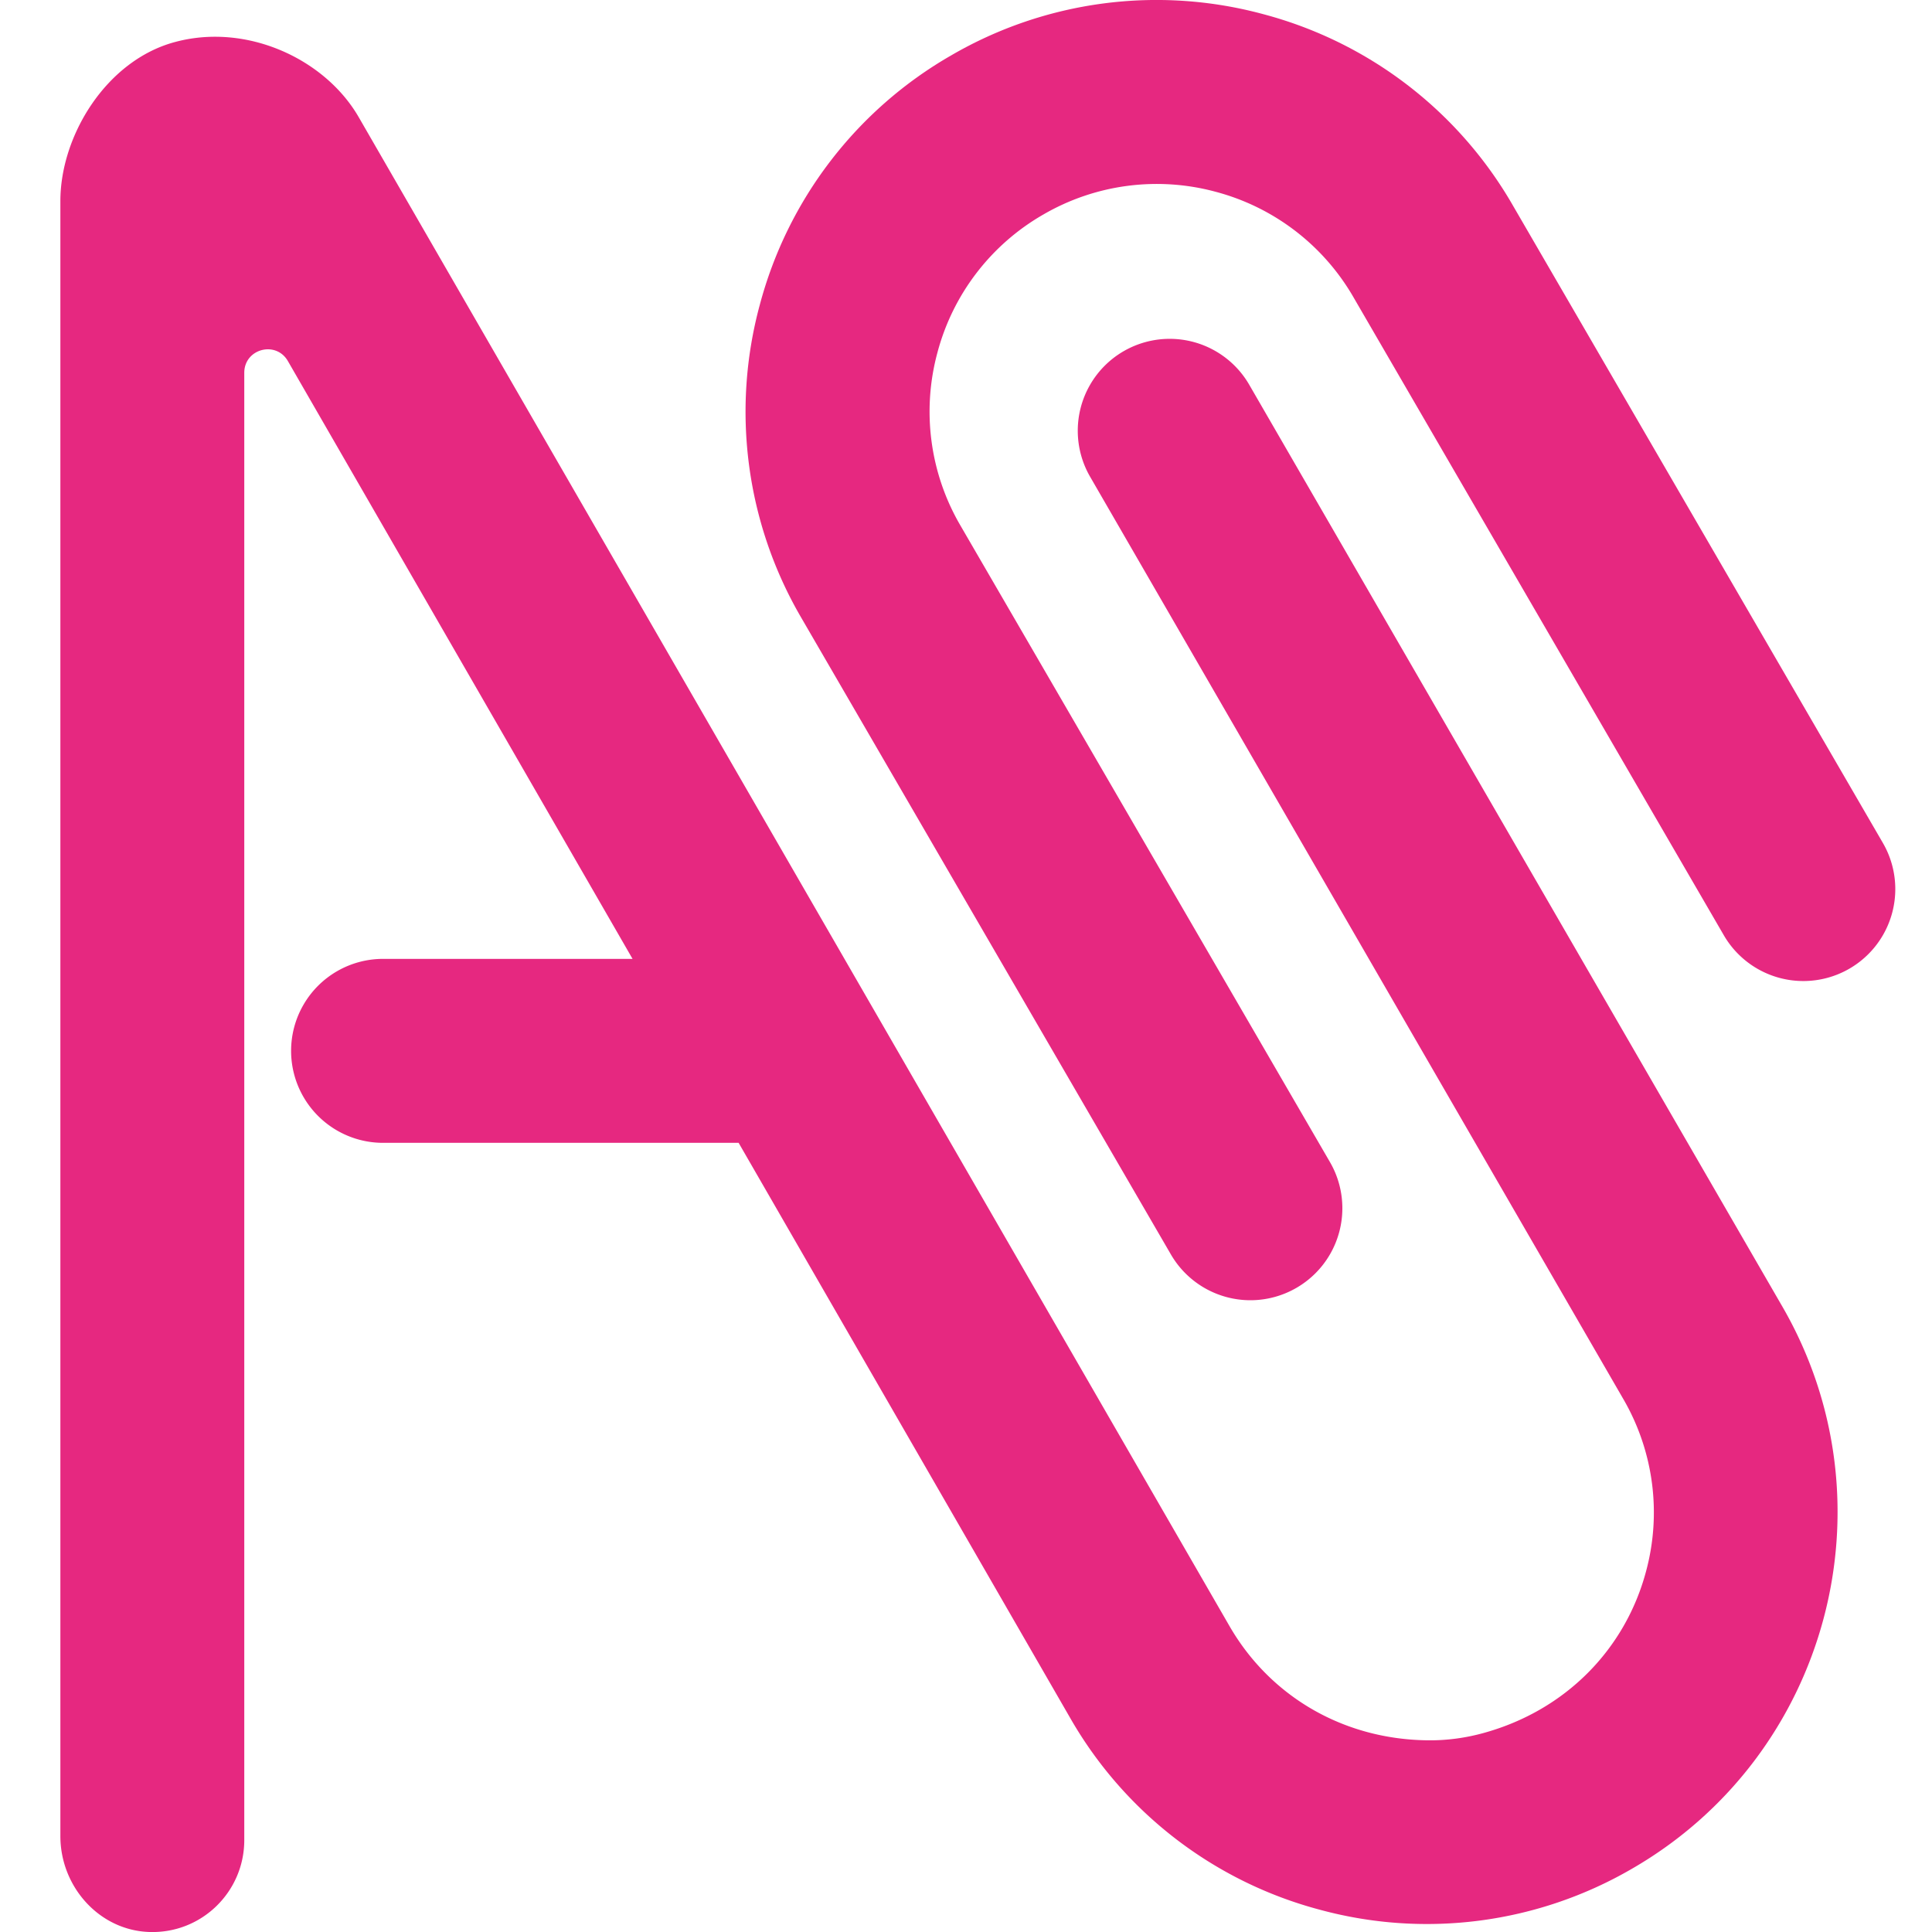
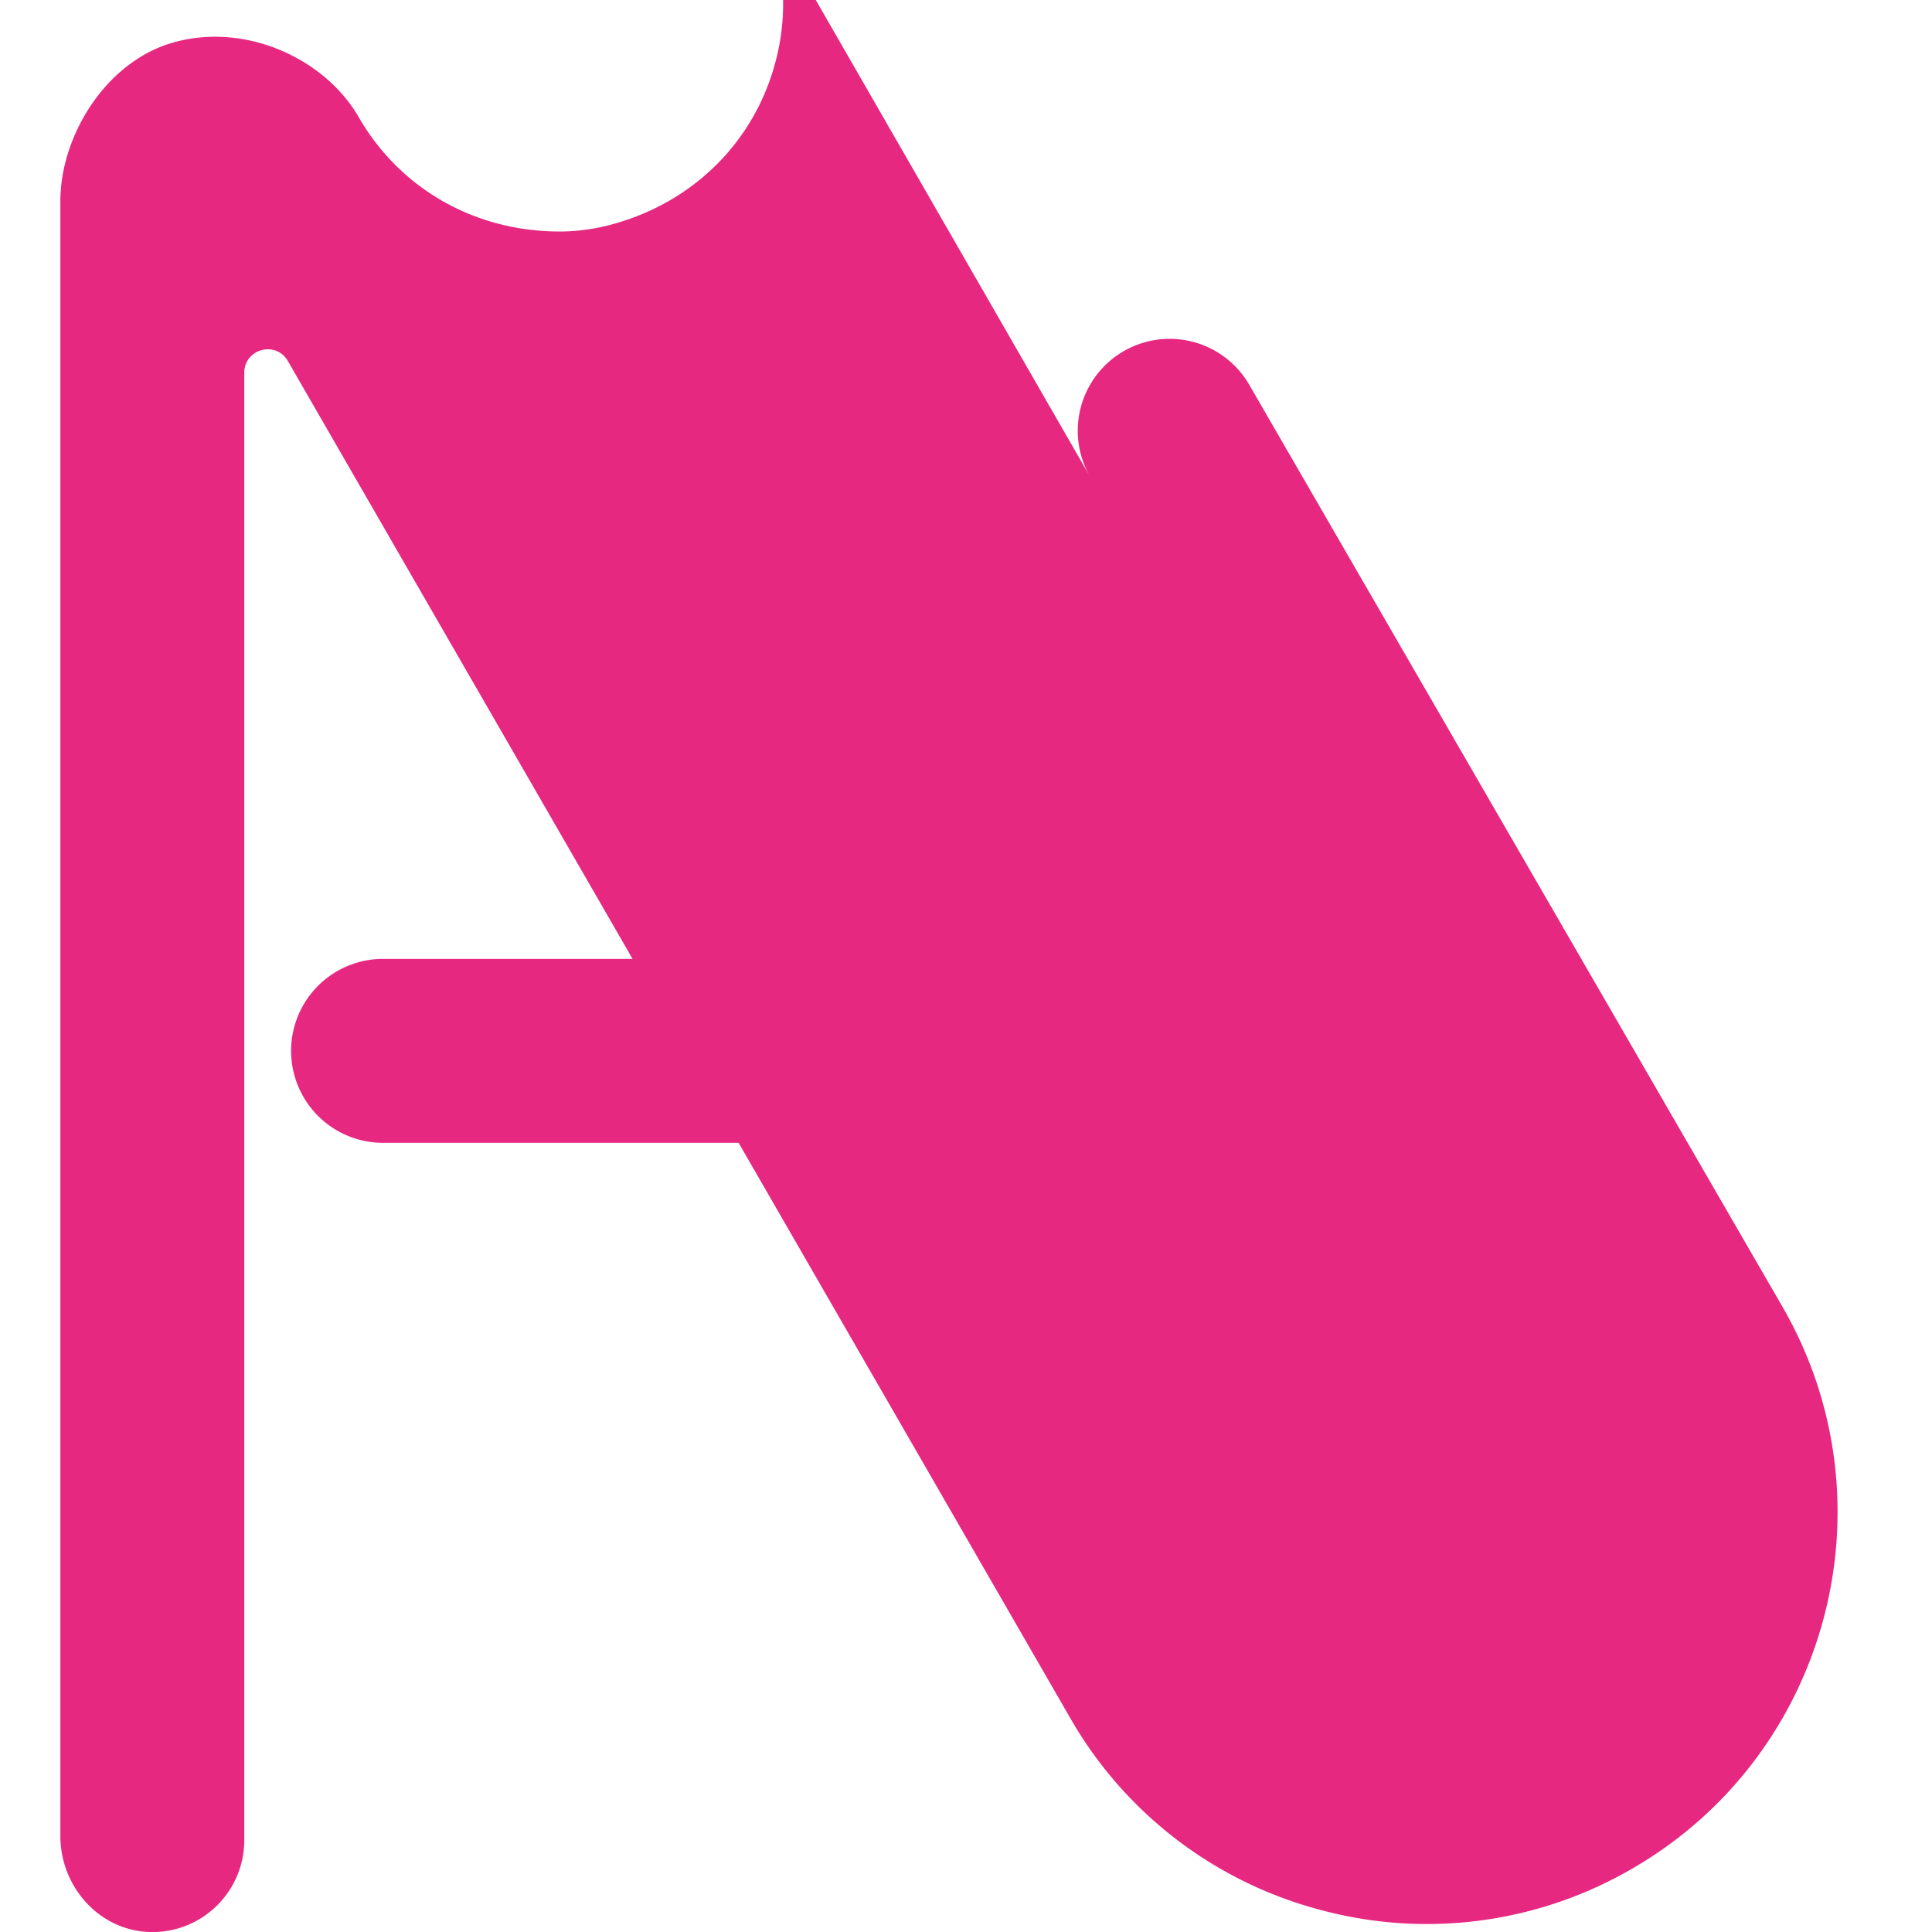
<svg xmlns="http://www.w3.org/2000/svg" width="32" height="32" fill="none">
-   <path fill="#E62880" d="M20.713 21.536a1.523 1.523 0 0 1-1.319-.758l-6.128-10.556a6.767 6.767 0 0 1-.682-5.171A6.766 6.766 0 0 1 15.757.916a6.764 6.764 0 0 1 5.168-.681 6.767 6.767 0 0 1 4.136 3.173l6.125 10.553a1.523 1.523 0 1 1-2.634 1.53L22.424 4.934a3.741 3.741 0 0 0-2.287-1.757 3.739 3.739 0 0 0-2.856.376 3.74 3.74 0 0 0-1.754 2.286 3.739 3.739 0 0 0 .376 2.857l6.126 10.553a1.524 1.524 0 0 1-1.316 2.287Z" />
-   <path fill="#E62880" d="M27.031 30.952a6.76 6.76 0 0 1-5.167.68 6.76 6.76 0 0 1-4.136-3.173l-5.494-9.53H6.345a1.522 1.522 0 1 1 0-3.047h4.132L4.768 5.98c-.198-.343-.722-.203-.722.194v24.303c0 .858-.706 1.55-1.57 1.523C1.643 31.974 1 31.248 1 30.413V3.33C1 2.243 1.765.997 2.902.695 4.093.375 5.39.98 5.944 1.945l14.422 24.991c.668 1.155 1.875 1.873 3.28 1.889.317.004.633-.039.937-.124 1.354-.377 2.336-1.386 2.68-2.672a3.74 3.74 0 0 0-.376-2.857L18.056 7.897a1.521 1.521 0 1 1 2.635-1.525l8.834 15.275c1.877 3.254.76 7.428-2.494 9.305Z" />
+   <path fill="#E62880" d="M27.031 30.952a6.76 6.76 0 0 1-5.167.68 6.76 6.76 0 0 1-4.136-3.173l-5.494-9.53H6.345a1.522 1.522 0 1 1 0-3.047h4.132L4.768 5.98c-.198-.343-.722-.203-.722.194v24.303c0 .858-.706 1.55-1.57 1.523C1.643 31.974 1 31.248 1 30.413V3.33C1 2.243 1.765.997 2.902.695 4.093.375 5.39.98 5.944 1.945c.668 1.155 1.875 1.873 3.28 1.889.317.004.633-.039.937-.124 1.354-.377 2.336-1.386 2.68-2.672a3.74 3.74 0 0 0-.376-2.857L18.056 7.897a1.521 1.521 0 1 1 2.635-1.525l8.834 15.275c1.877 3.254.76 7.428-2.494 9.305Z" />
</svg>